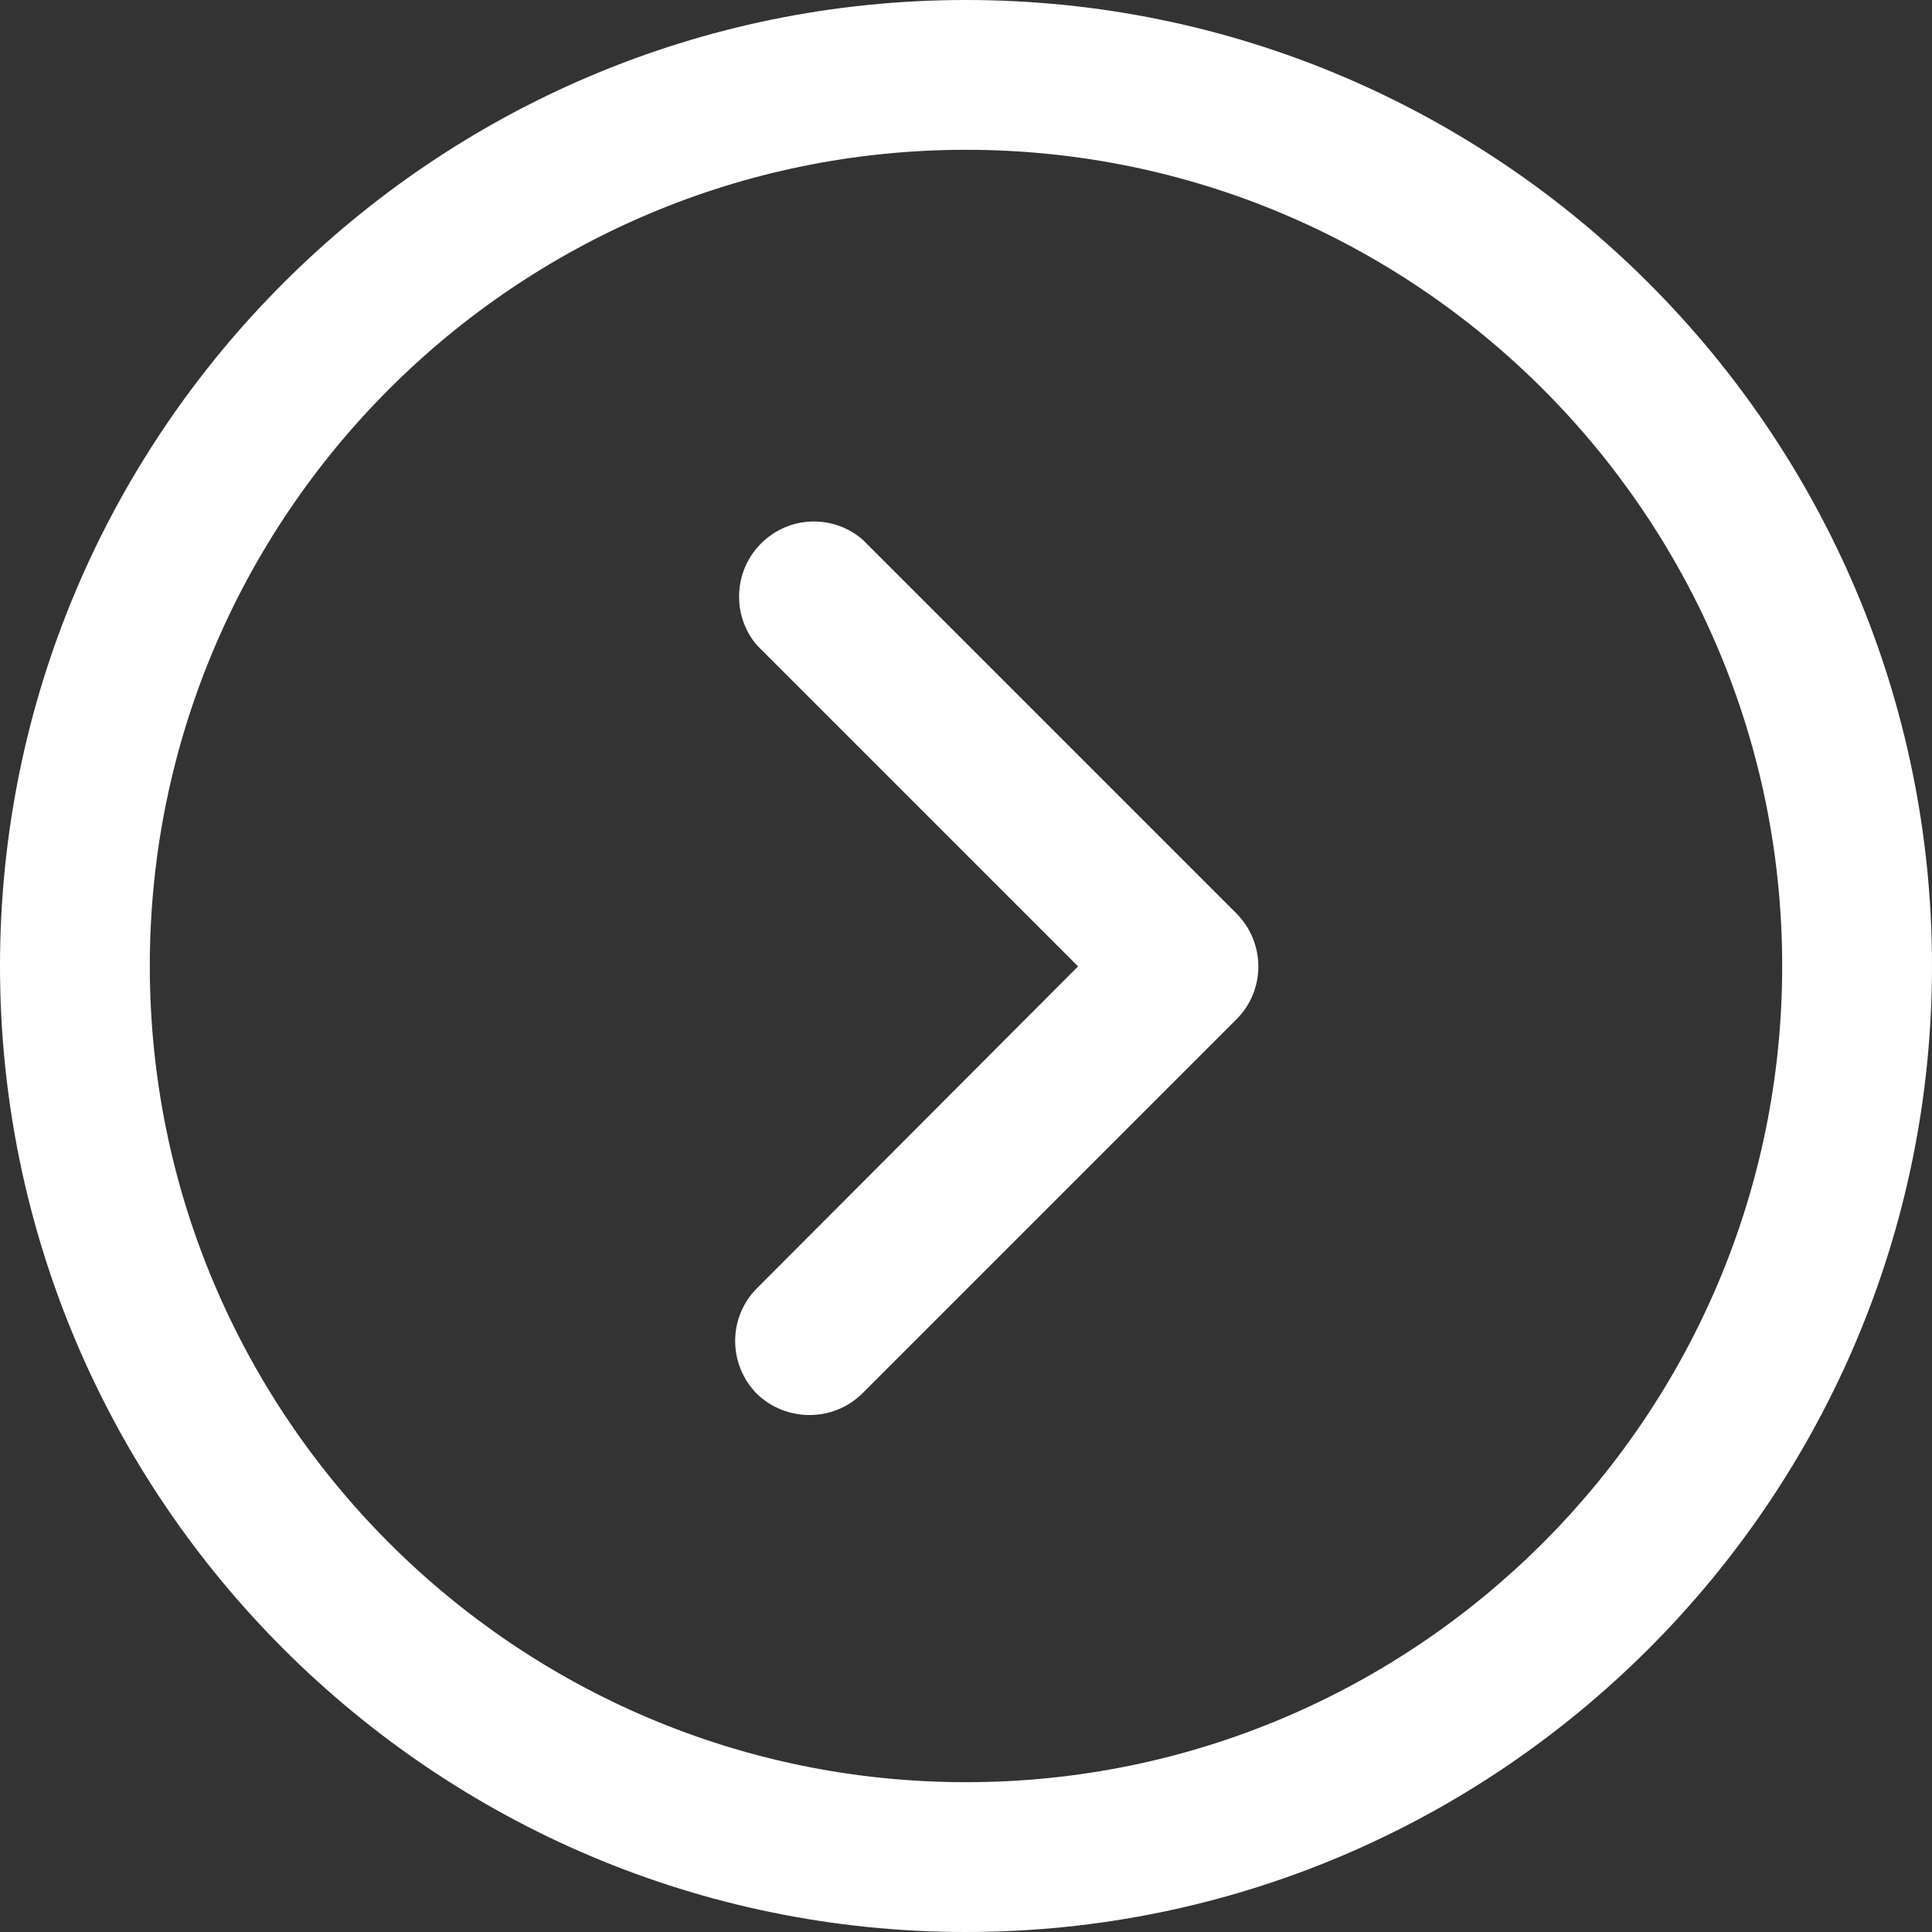
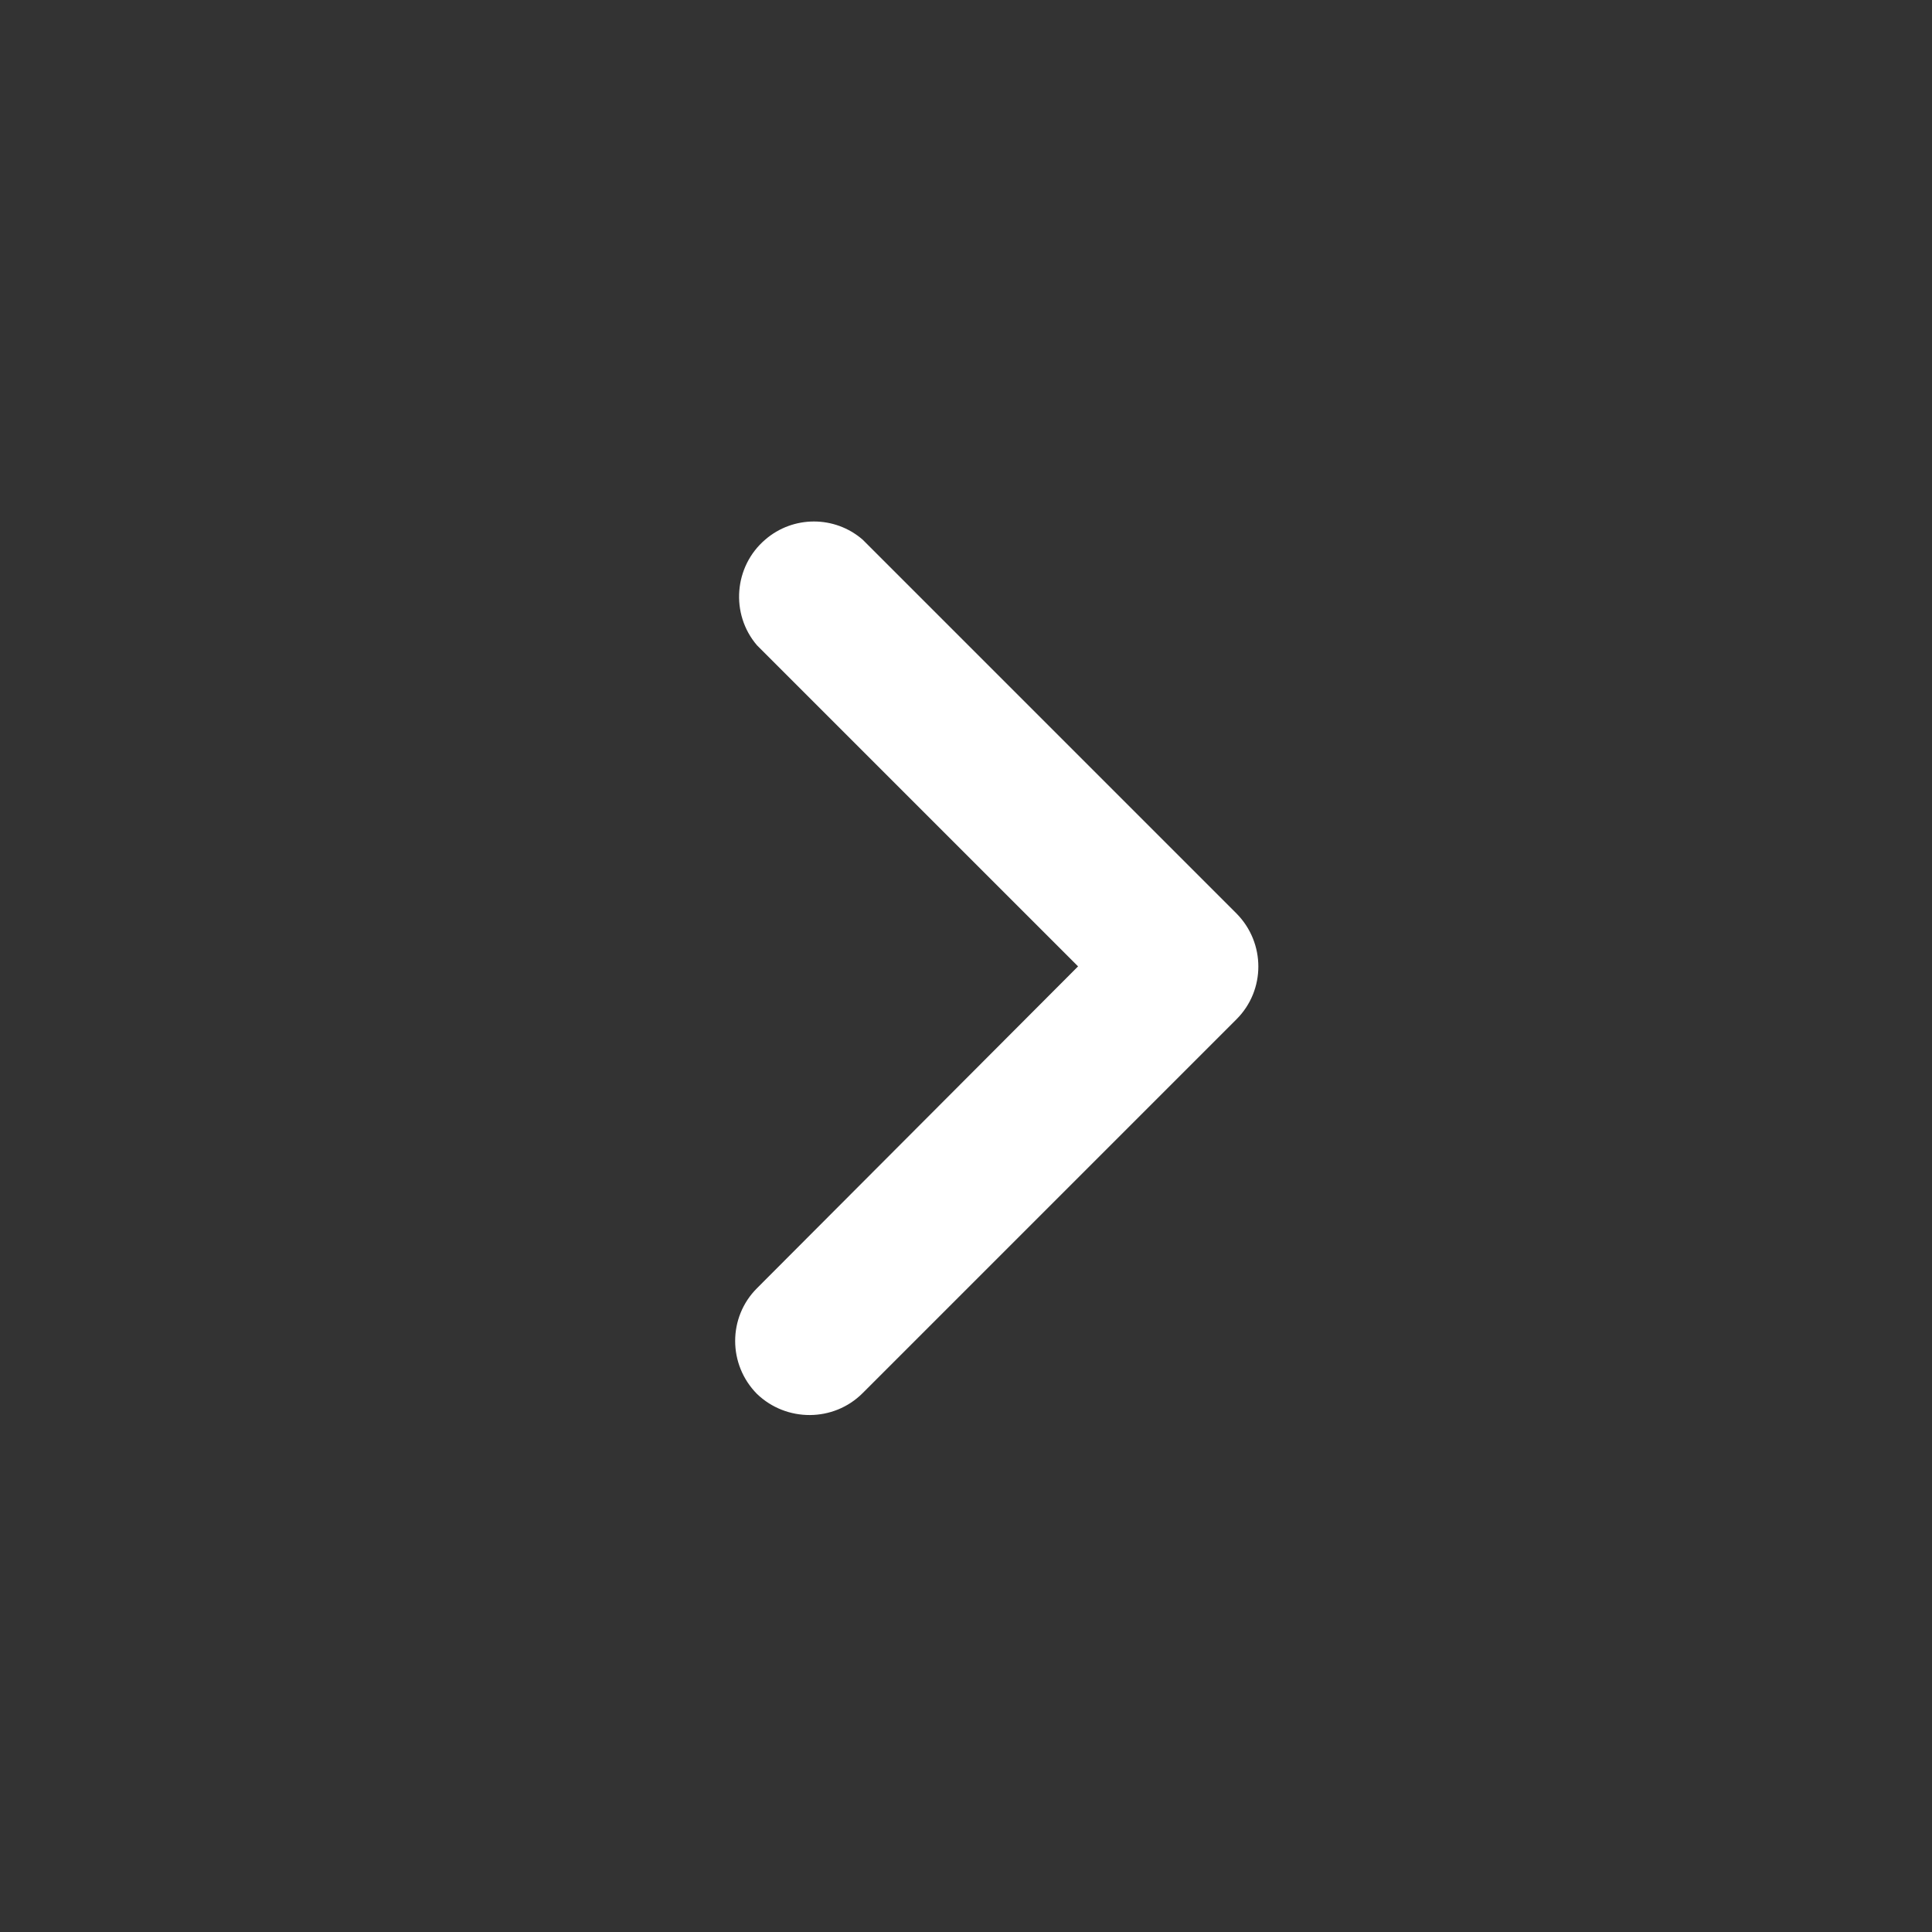
<svg xmlns="http://www.w3.org/2000/svg" version="1.1" id="Capa_1" x="0px" y="0px" viewBox="0 0 512 512" style="enable-background:new 0 0 512 512;" xml:space="preserve">
  <rect x="0" y="0" width="512" height="512" fill="#333333" stroke="none" />
  <style type="text/css">
	.st0{fill:#FFFFFF;}
</style>
  <g>
    <g>
-       <path class="st0" d="M512,256C512,114.8,397.2,0,256,0S0,114.8,0,256s114.9,256,256,256S512,397.2,512,256z M39.7,256    c0-119.3,97-216.3,216.3-216.3S472.3,136.7,472.3,256c0,119.3-97,216.3-216.3,216.3S39.7,375.3,39.7,256z" />
-     </g>
+       </g>
  </g>
  <g>
    <g>
      <path class="st0" d="M228.6,369.2l99.1-99.1c7.7-7.7,7.7-20.2,0-28L228.6,143c-7.4-6.4-18.4-6.4-25.8,0c-8.3,7.1-9.3,19.7-2.2,28    l85.1,85.1l-85.1,85.3c-7.7,7.7-7.7,20.2,0,28C208.4,376.9,220.9,376.9,228.6,369.2z" />
    </g>
  </g>
</svg>